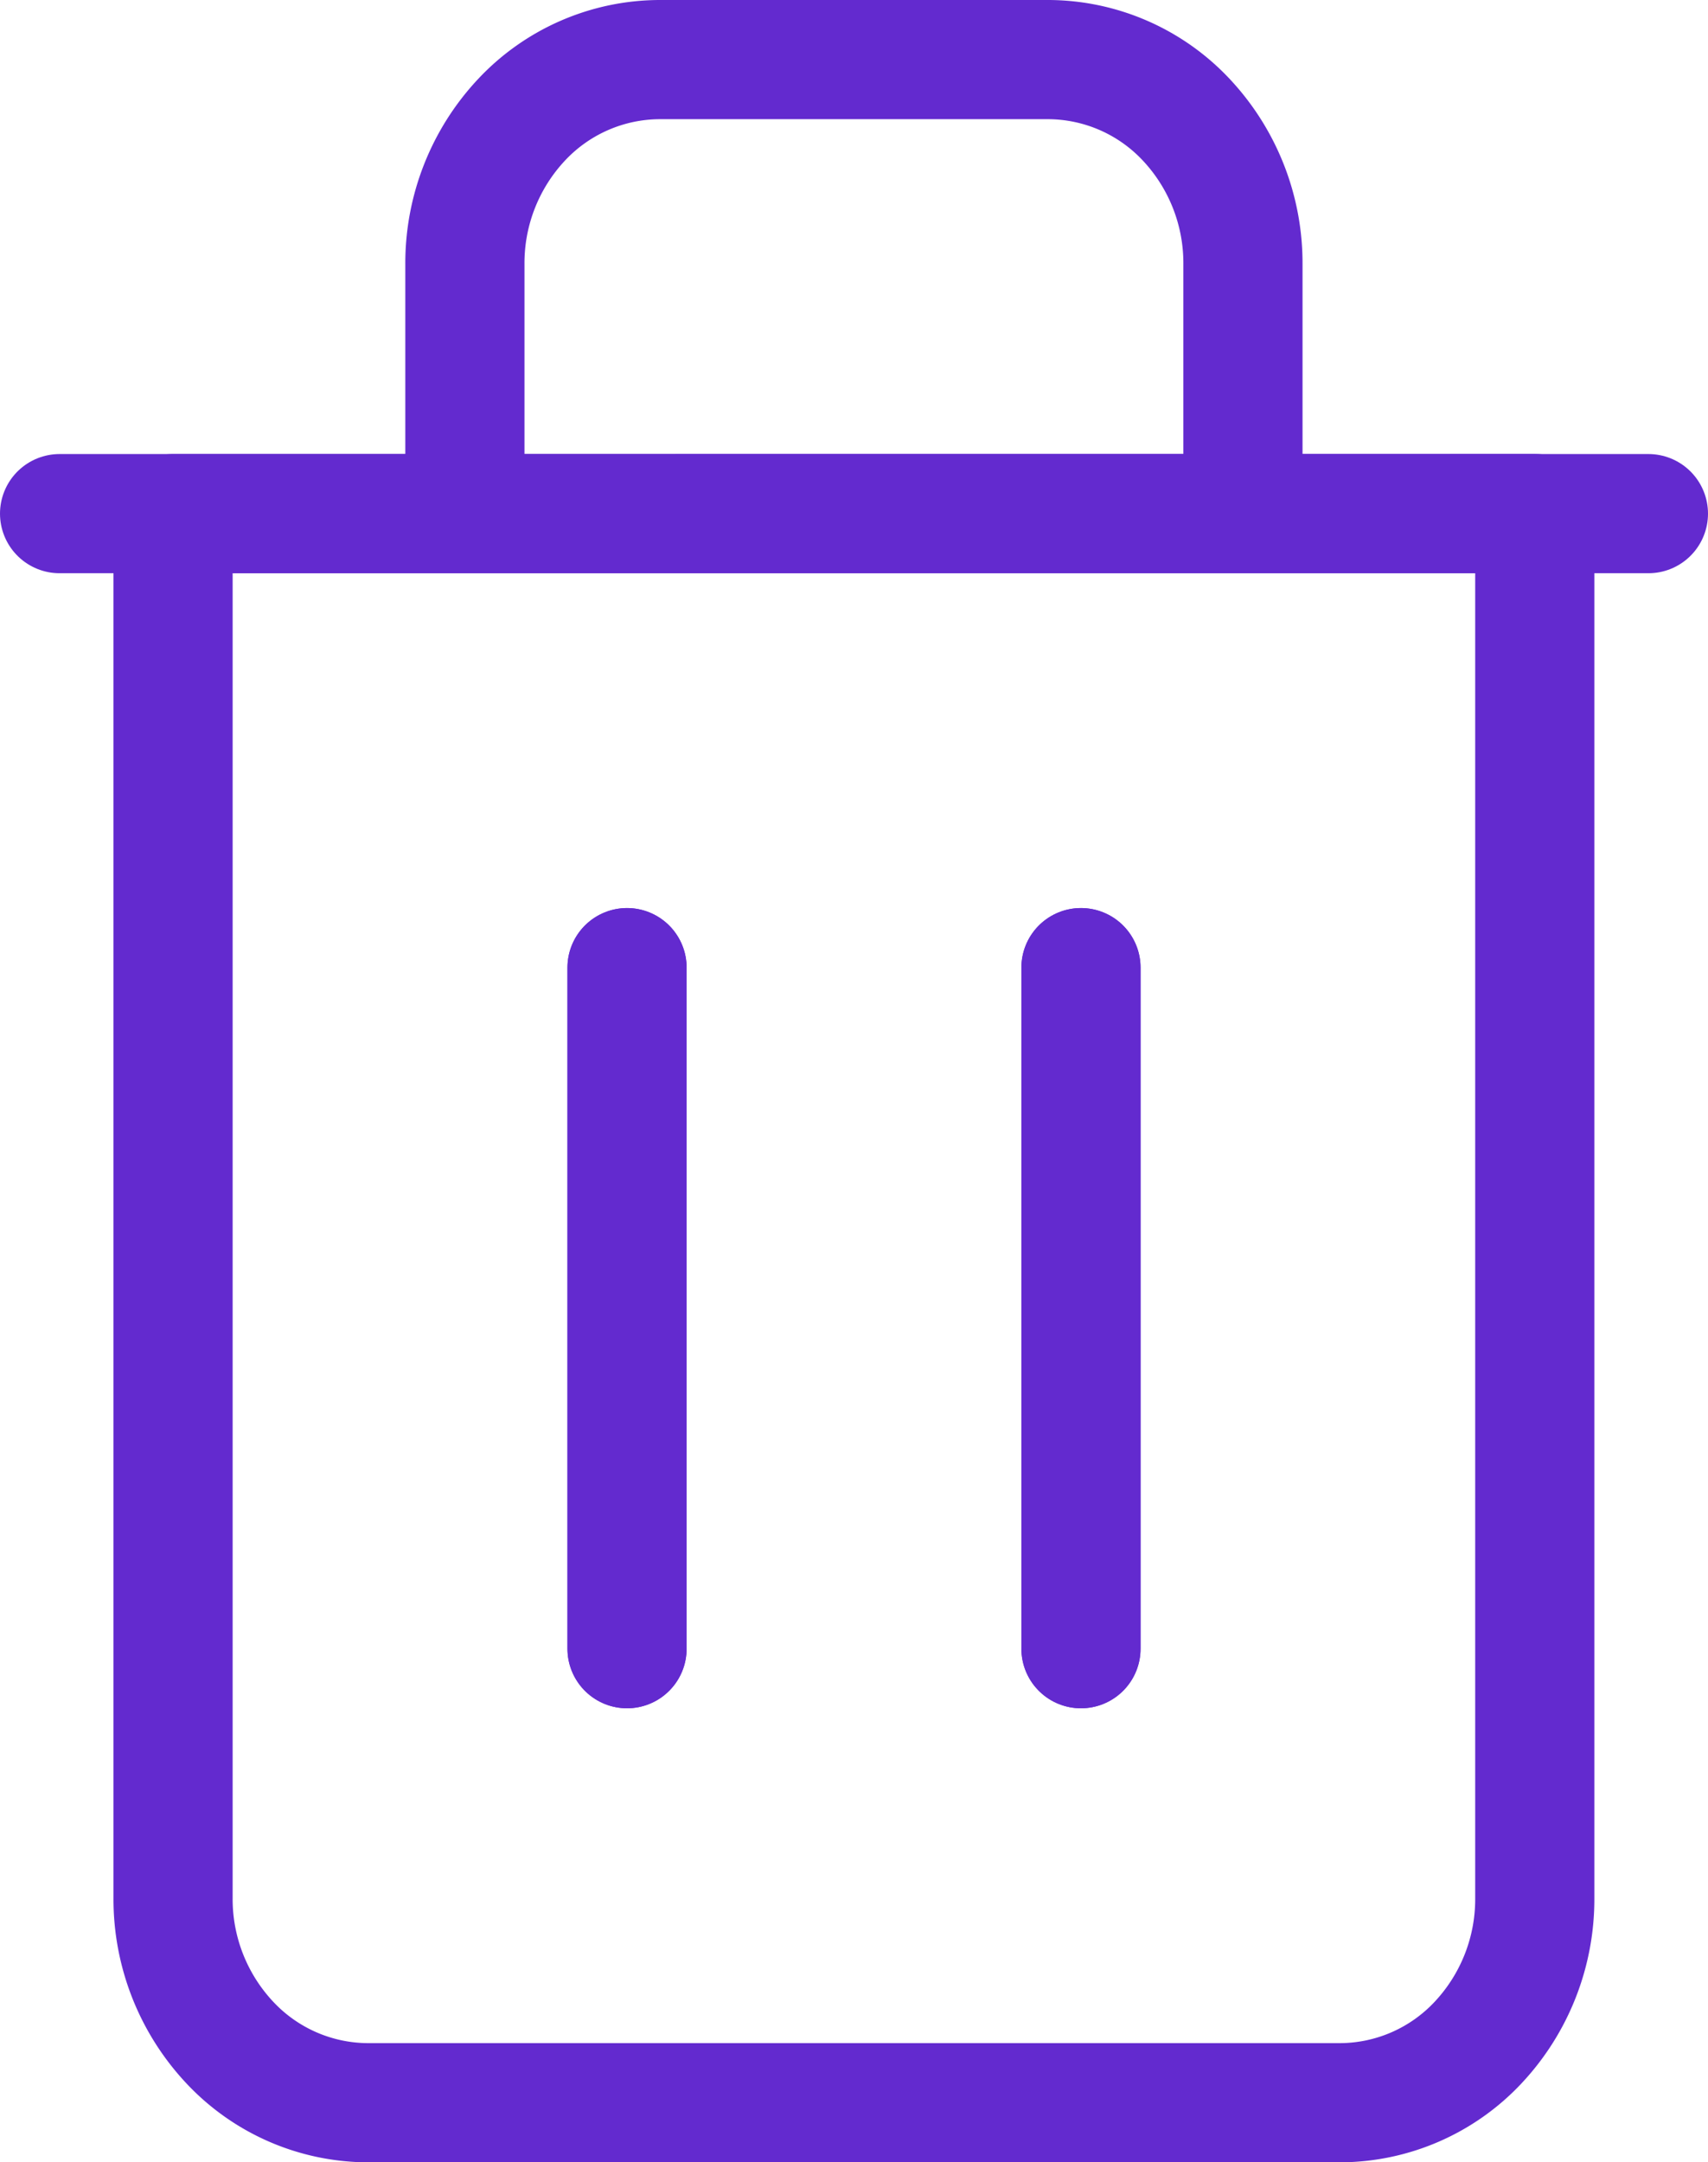
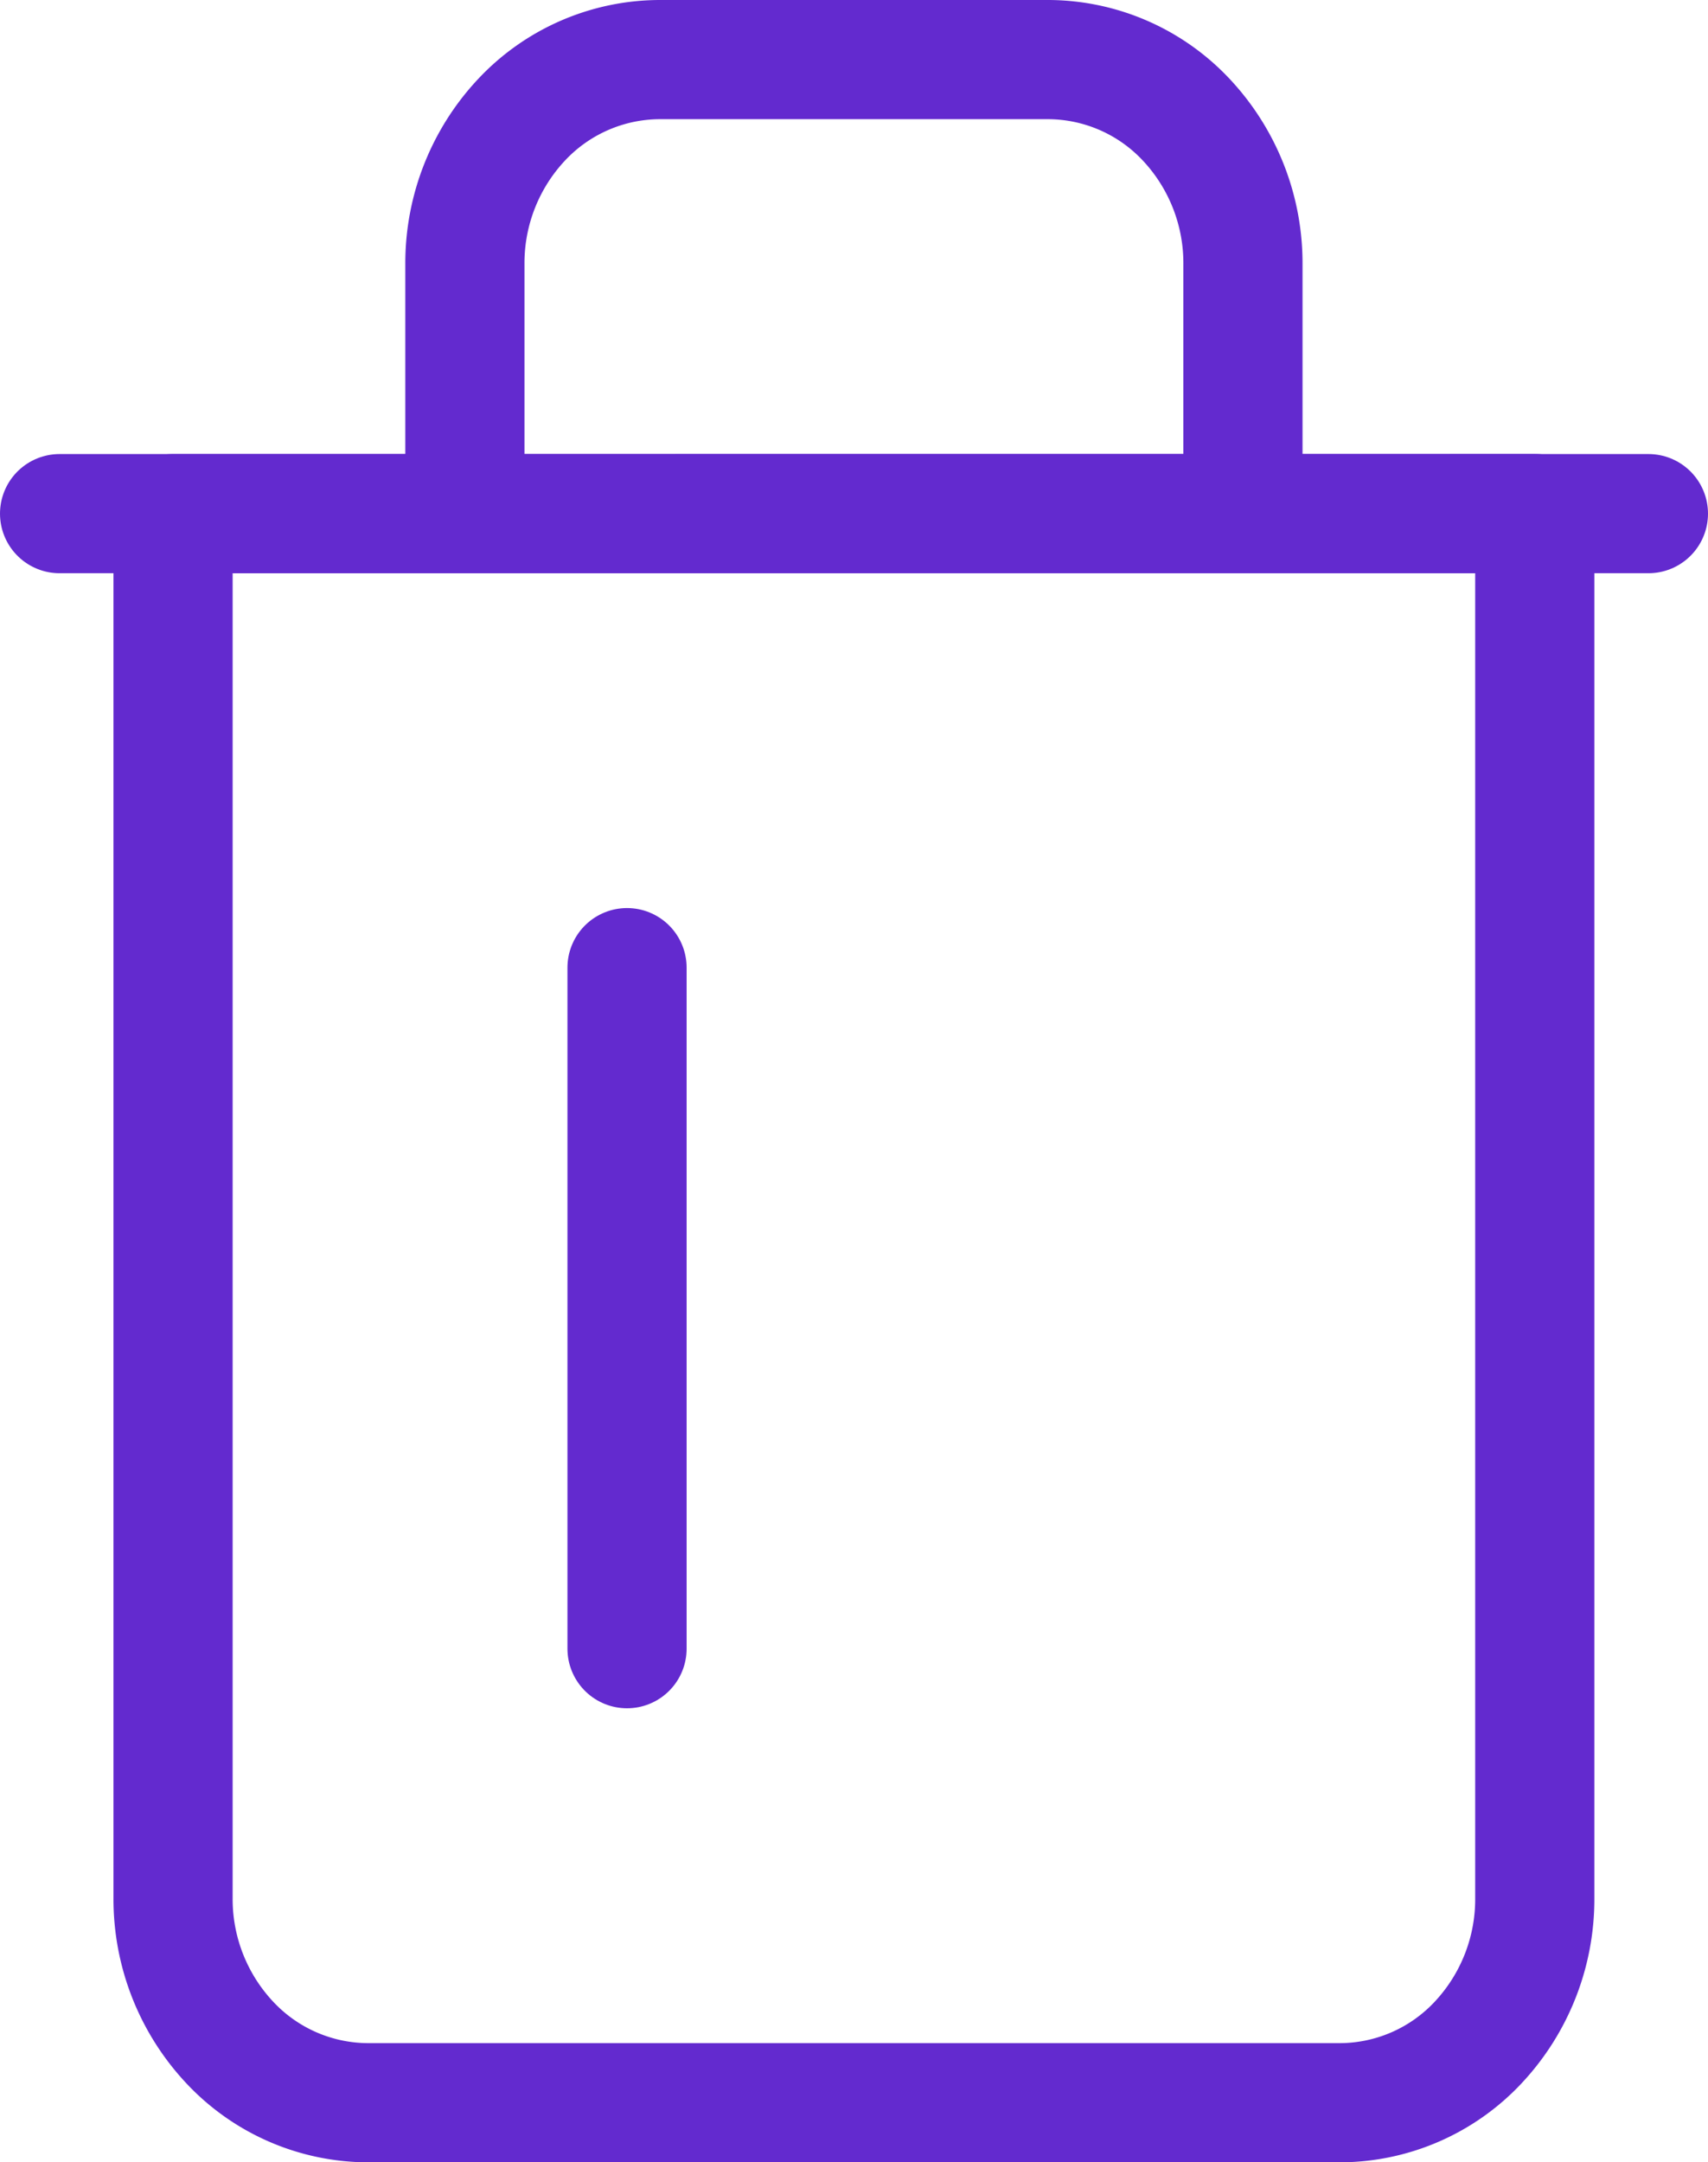
<svg xmlns="http://www.w3.org/2000/svg" width="43" height="54.428" viewBox="0 0 43 54.428">
  <g id="Trash" transform="translate(1.5 1.5)">
-     <path id="Path_358" data-name="Path 358" d="M10,11V28.143" transform="translate(4.286 11.857)" fill="none" stroke="#632acf" stroke-linecap="round" stroke-linejoin="round" stroke-width="3" />
-     <path id="Path_359" data-name="Path 359" d="M14,11V28.143" transform="translate(11.714 11.857)" fill="none" stroke="#632acf" stroke-linecap="round" stroke-linejoin="round" stroke-width="3" />
    <path id="Path_360" data-name="Path 360" d="M5,7H45" transform="translate(-5 4.429)" fill="none" stroke="#632acf" stroke-linecap="round" stroke-linejoin="round" stroke-width="3" />
    <path id="Path_361" data-name="Path 361" d="M13.347,13.827V8.143a5.276,5.276,0,0,1,1.435-3.637A4.783,4.783,0,0,1,18.245,3h9.8A4.783,4.783,0,0,1,31.5,4.506a5.276,5.276,0,0,1,1.435,3.637v5.684m7.347.6V49.286a5.276,5.276,0,0,1-1.435,3.637,4.782,4.782,0,0,1-3.463,1.506H10.9a4.782,4.782,0,0,1-3.463-1.506A5.276,5.276,0,0,1,6,49.286V14.429Z" transform="translate(-3.143 -3)" fill="none" stroke="#632acf" stroke-linecap="round" stroke-linejoin="round" stroke-width="3" />
    <path id="Path_362" data-name="Path 362" d="M10,11V28.143" transform="translate(4.286 11.857)" fill="none" stroke="#632acf" stroke-linecap="round" stroke-linejoin="round" stroke-width="3" />
-     <path id="Path_363" data-name="Path 363" d="M14,11V28.143" transform="translate(11.714 11.857)" fill="none" stroke="#632acf" stroke-linecap="round" stroke-linejoin="round" stroke-width="3" />
  </g>
</svg>